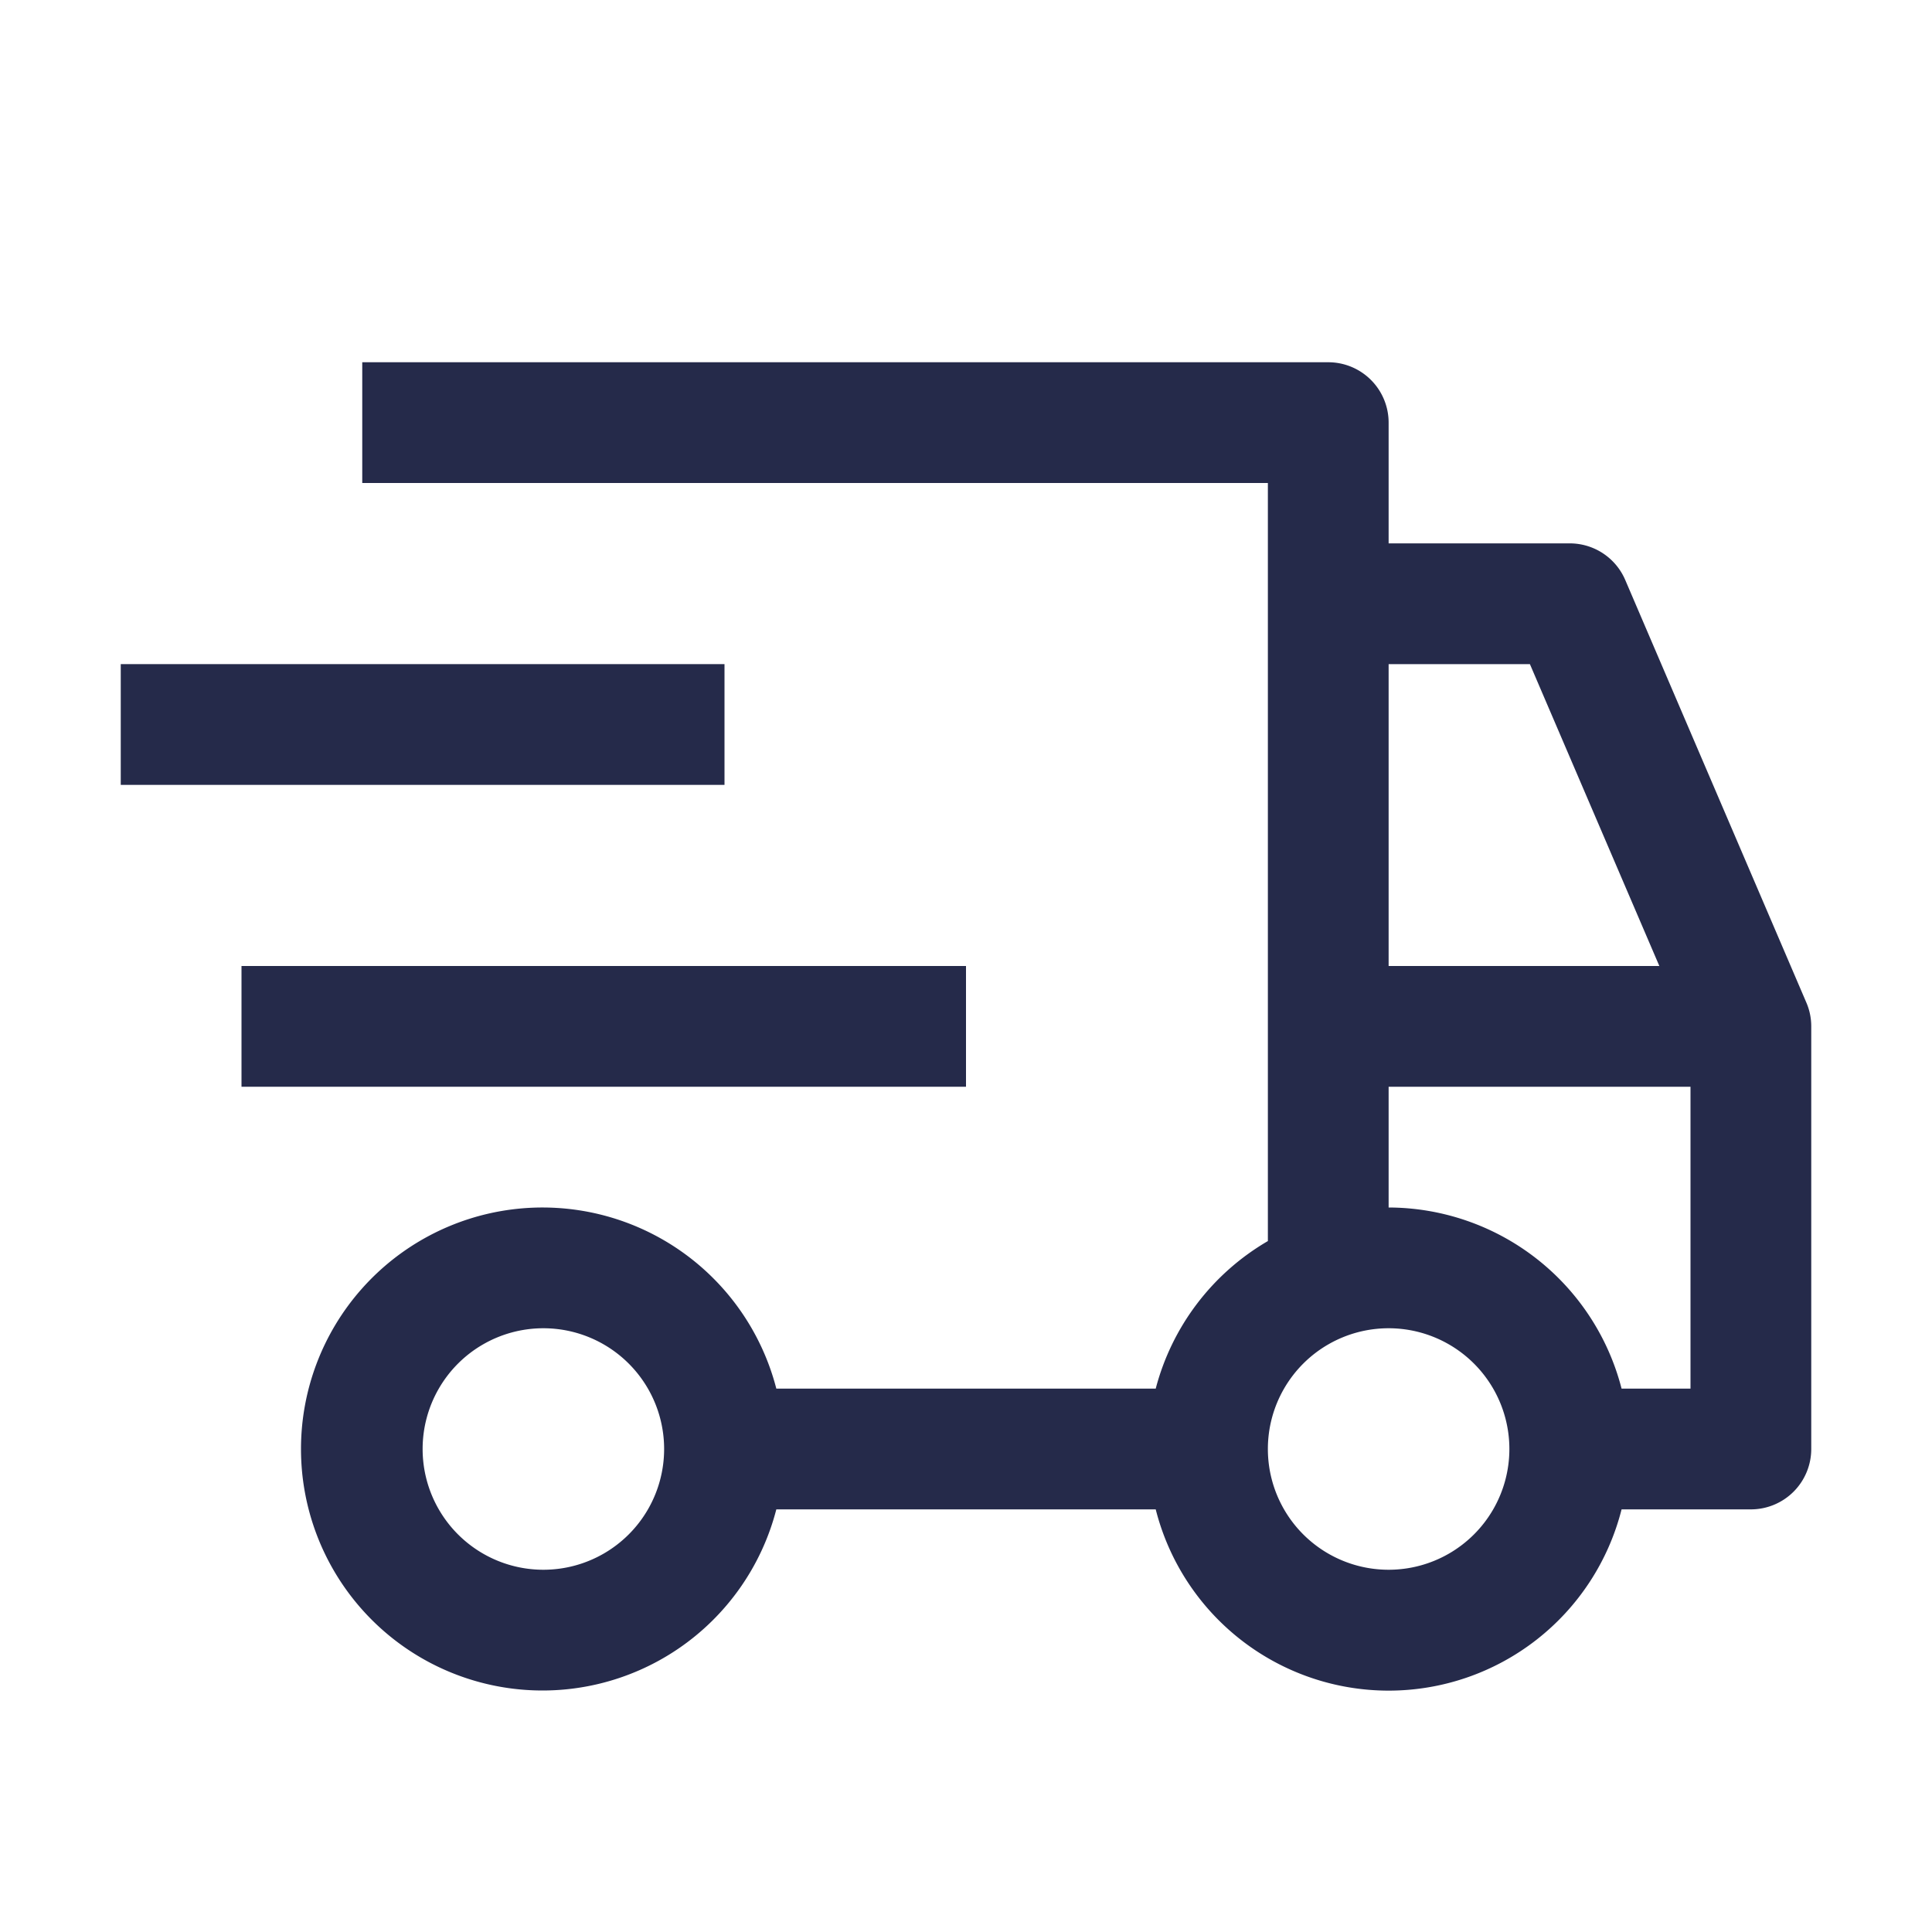
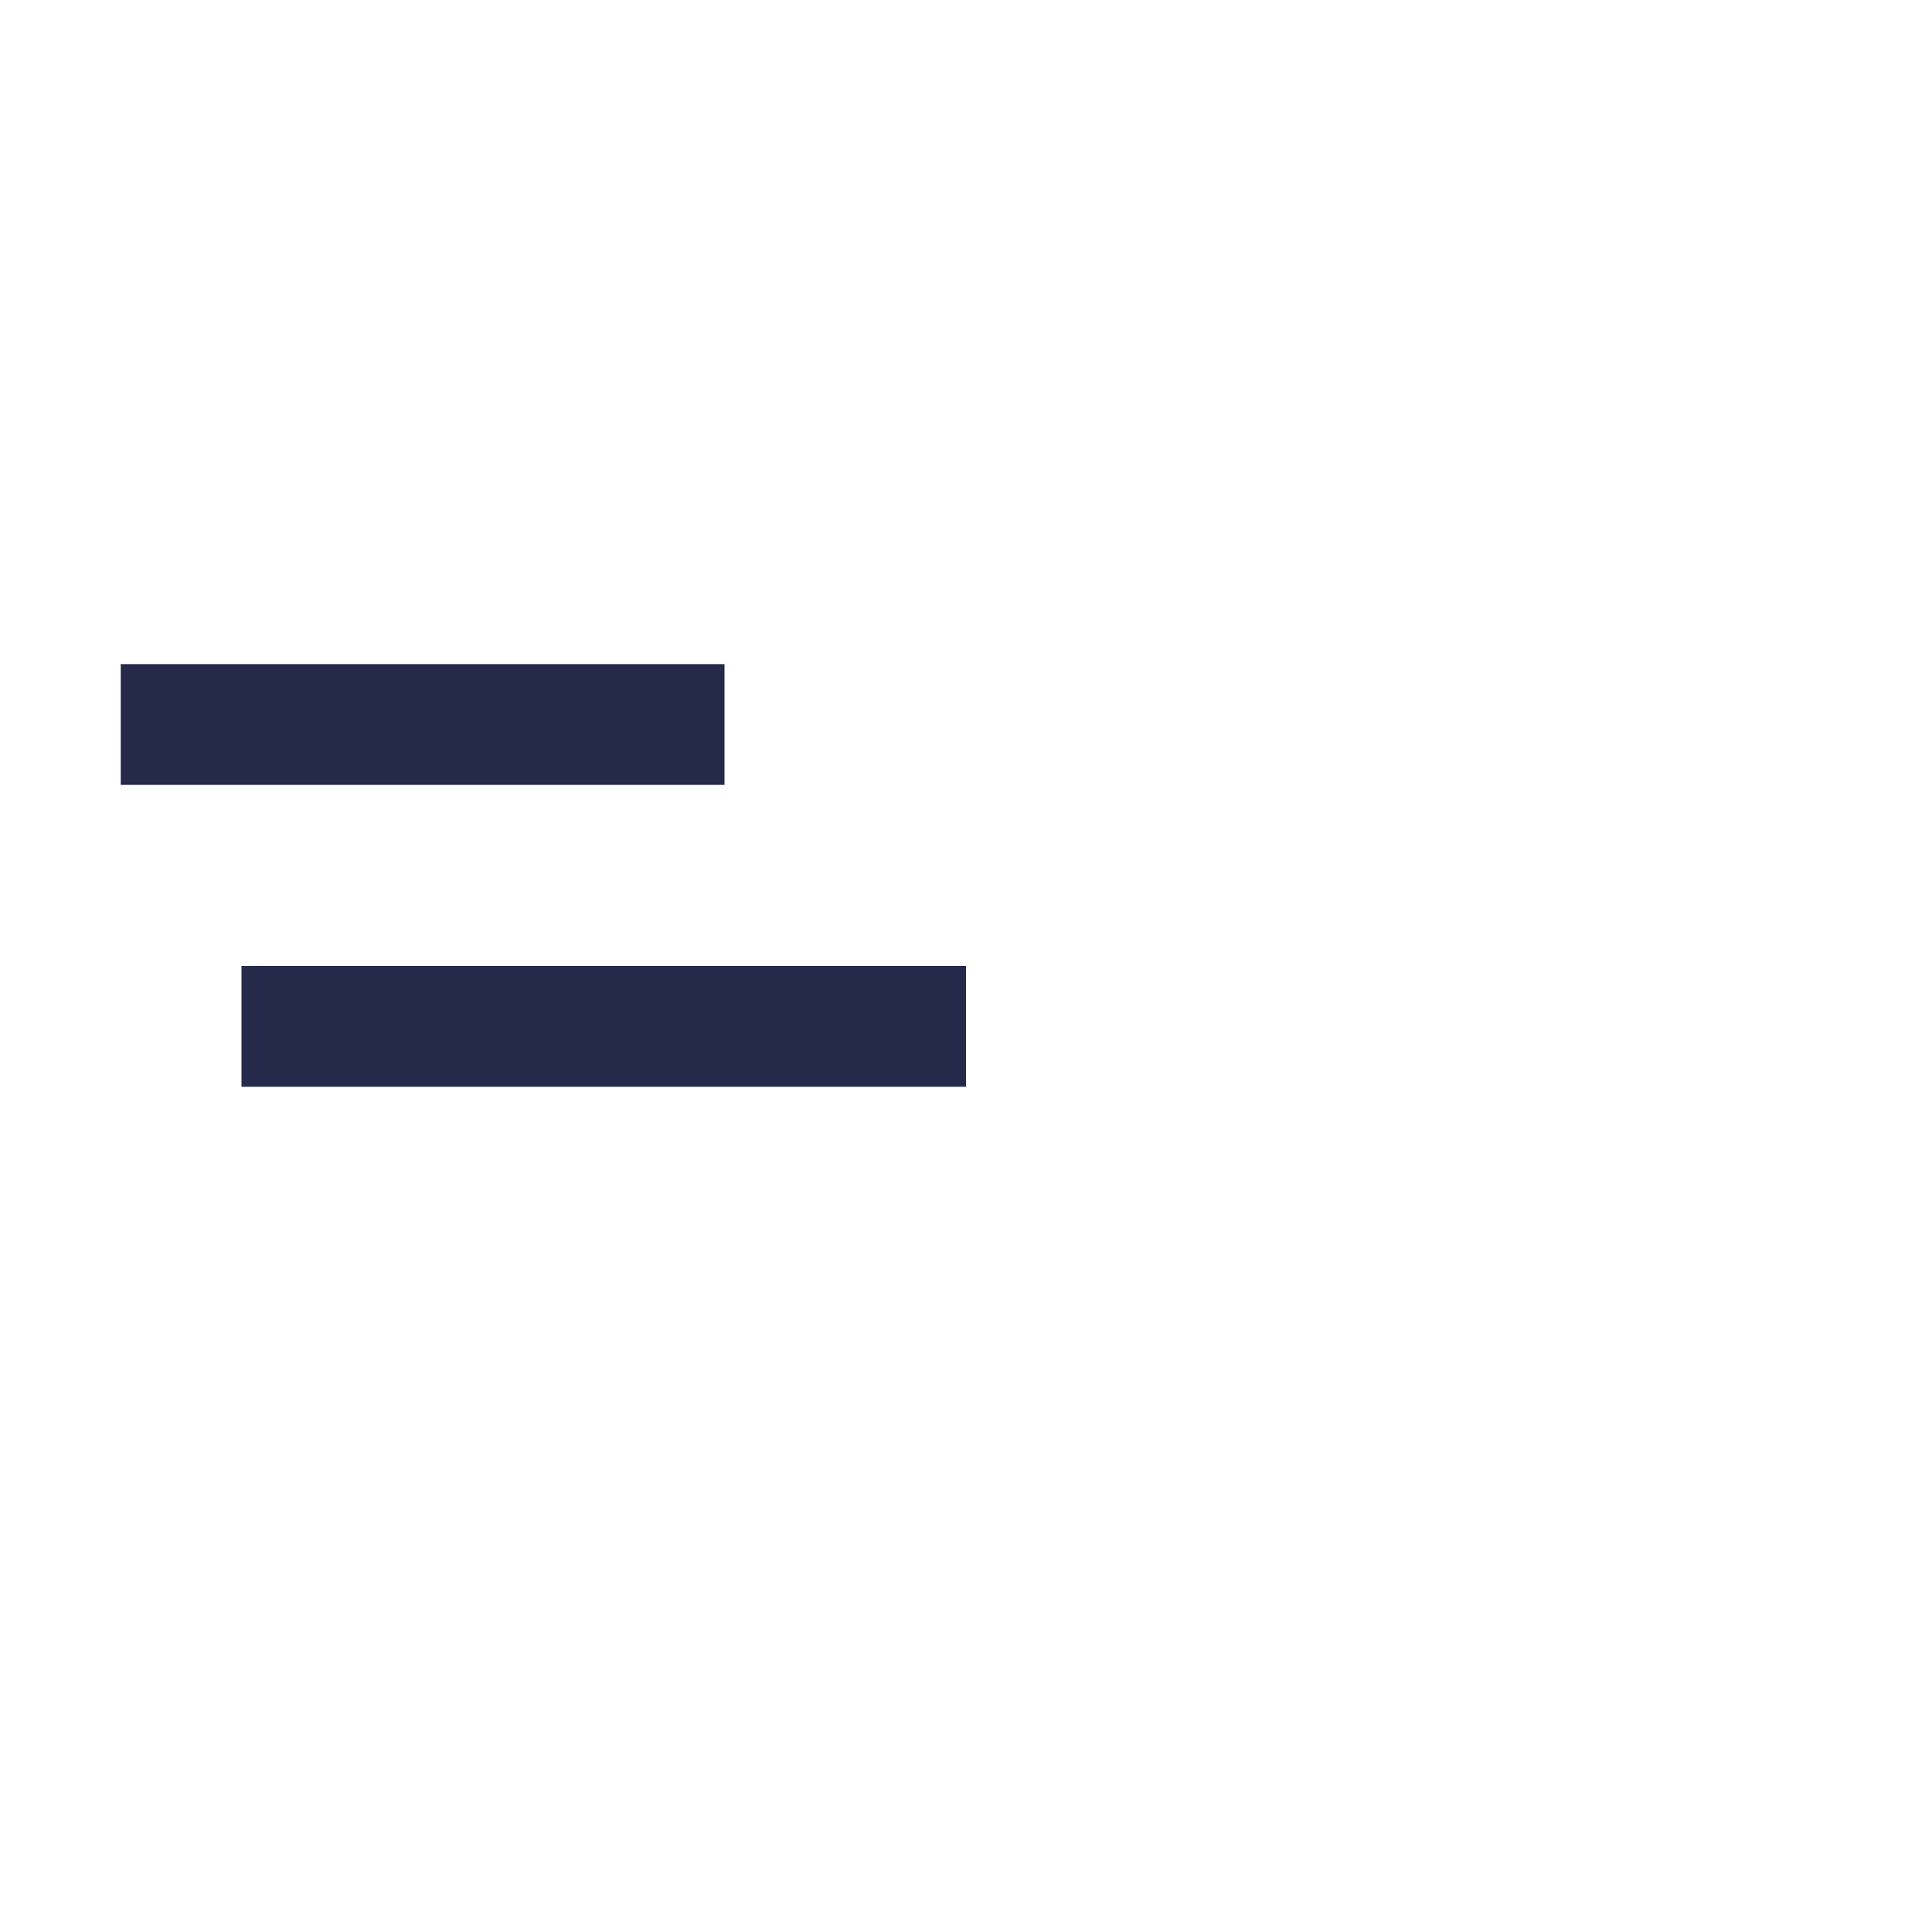
<svg xmlns="http://www.w3.org/2000/svg" width="40" height="40" fill="none">
  <path d="M5 20h15v2.5H5V20zm-2.5-6.25H15v2.5H2.5v-2.5z" fill="#252A4A" />
-   <path d="M37.399 20.758l-3.75-8.75a1.249 1.249 0 00-1.149-.758h-3.75v-2.5A1.25 1.25 0 0027.5 7.5h-20V10h18.75v15.695a4.998 4.998 0 00-2.322 3.055h-7.855a5 5 0 100 2.5h7.855a4.975 4.975 0 009.645 0h2.677A1.25 1.25 0 0037.5 30v-8.75c0-.17-.034-.337-.101-.492zM11.25 32.5a2.5 2.5 0 110-5 2.5 2.5 0 010 5zm17.5-18.75h2.925l2.68 6.25H28.75v-6.25zm0 18.75a2.5 2.5 0 110-5 2.5 2.5 0 010 5zM35 28.75h-1.427A4.994 4.994 0 0028.75 25v-2.5H35v6.25z" fill="#252A4A" />
</svg>